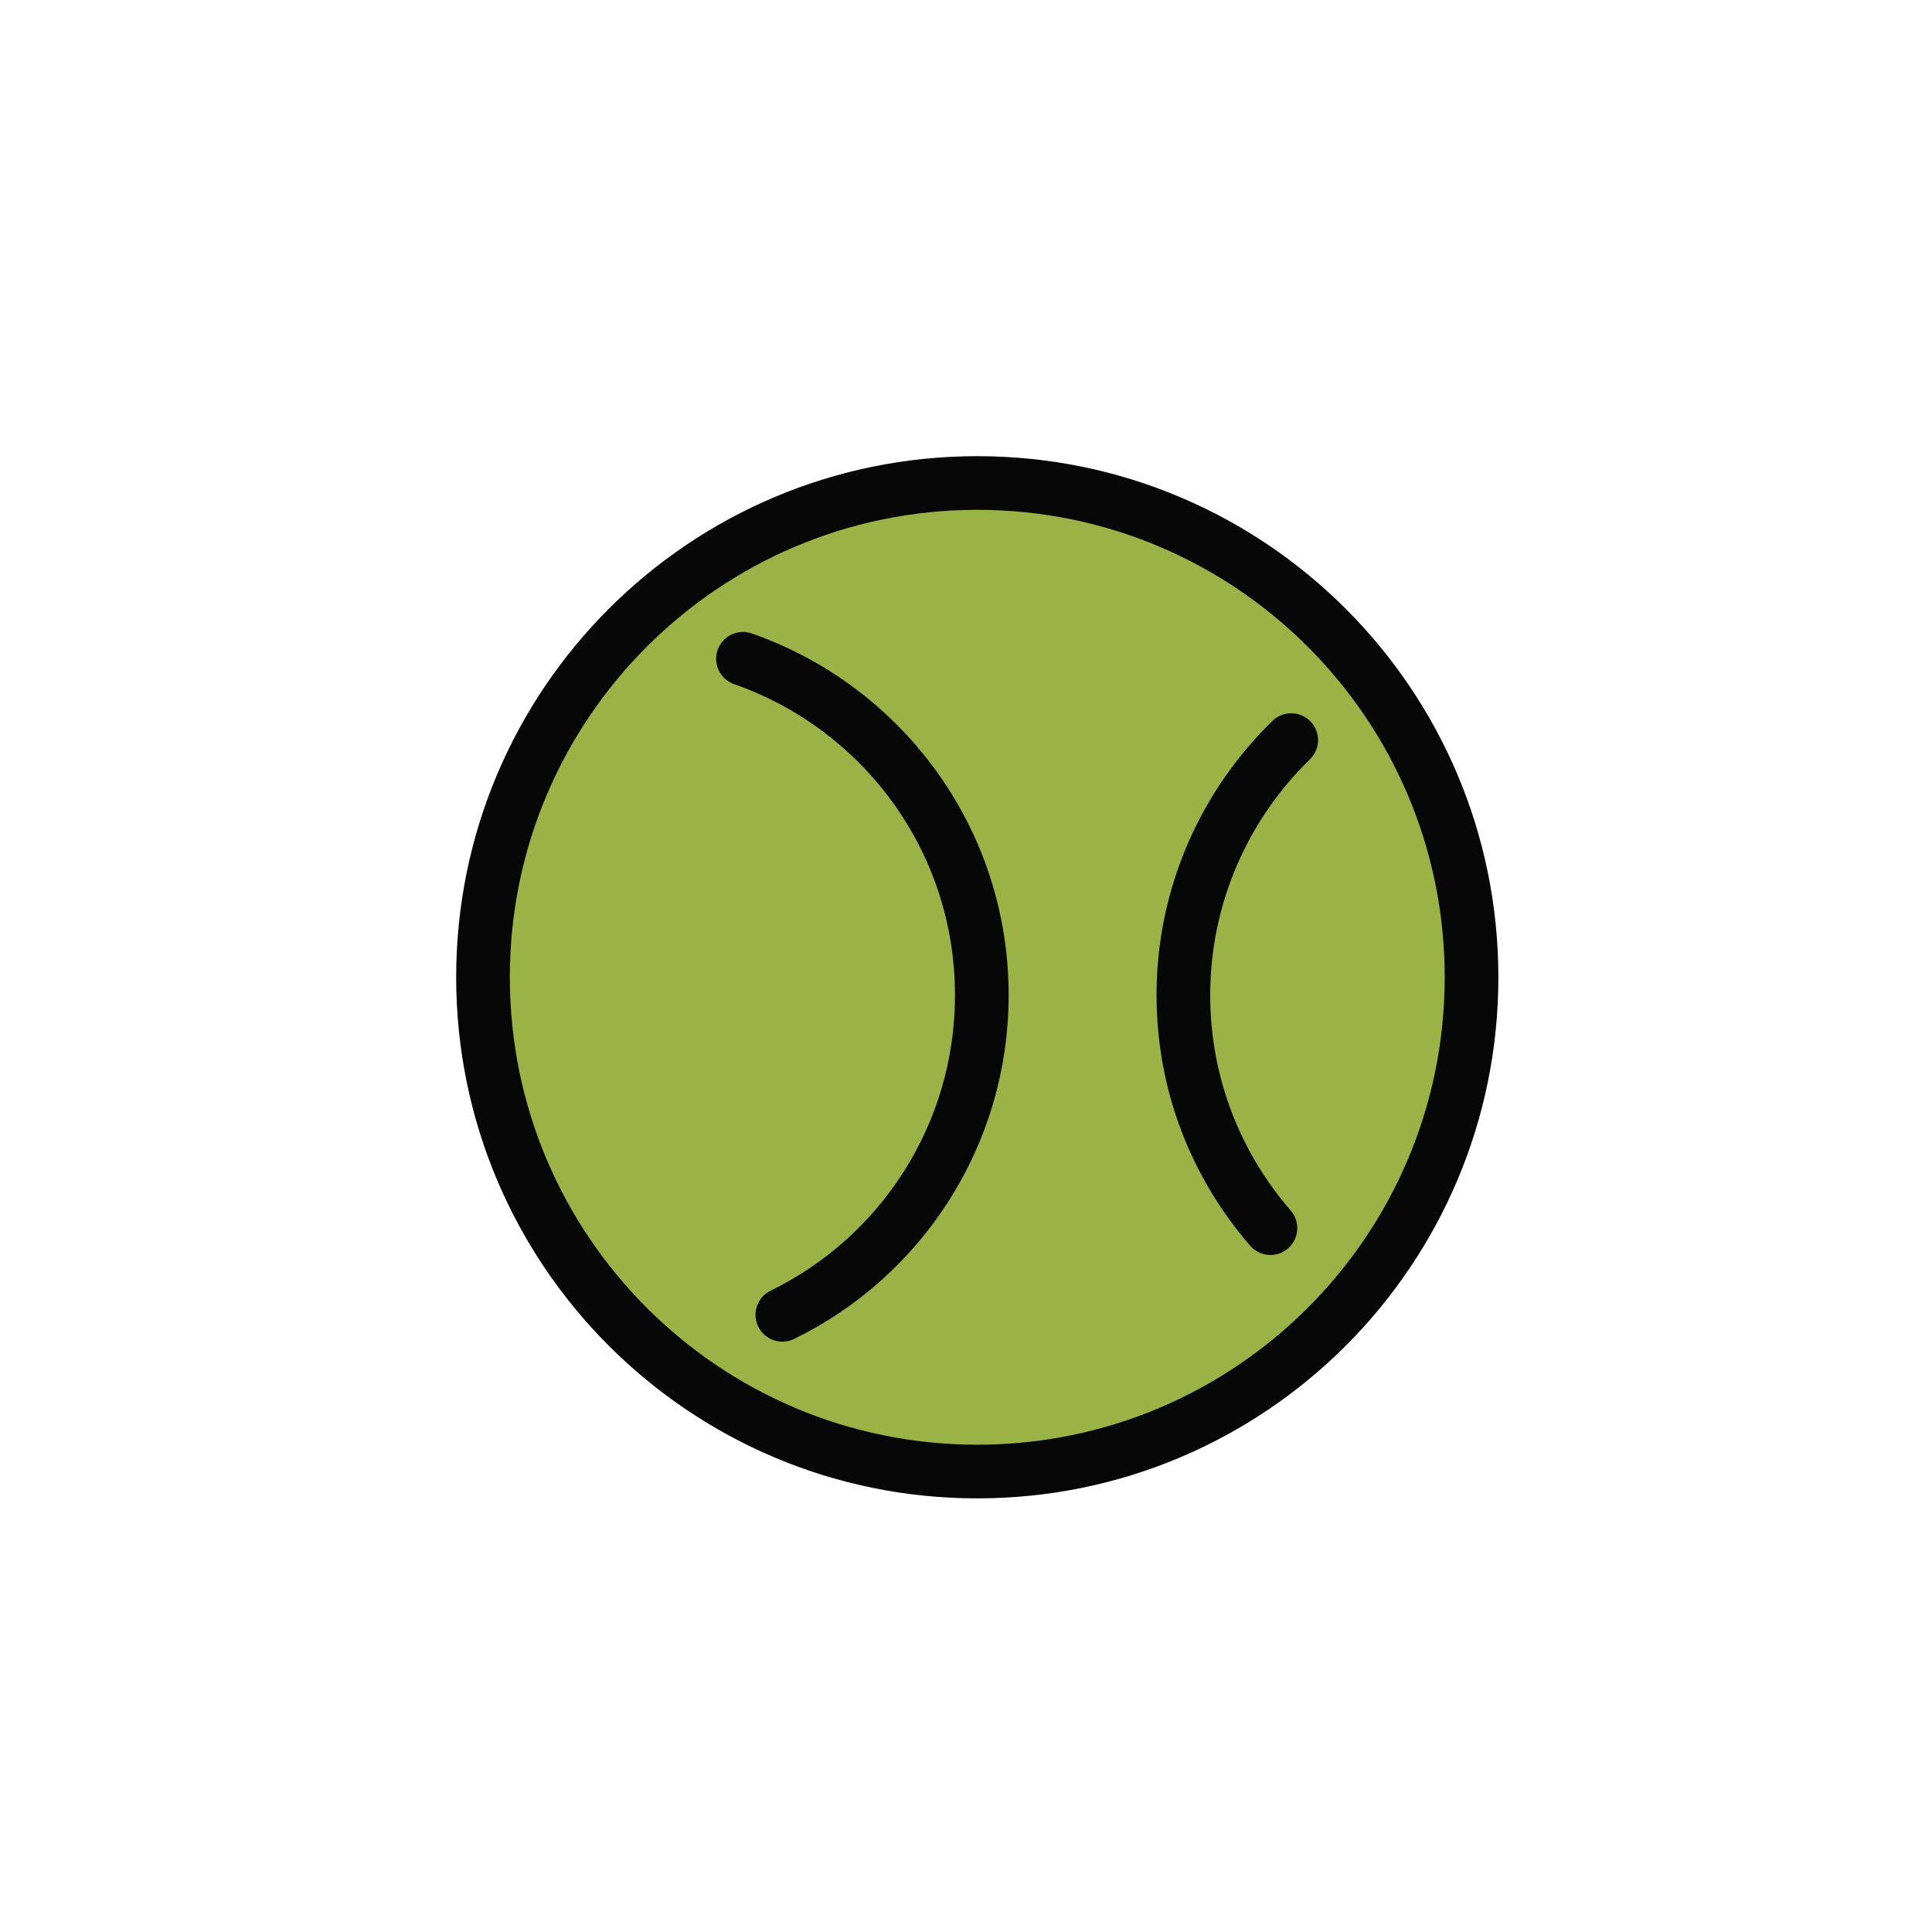
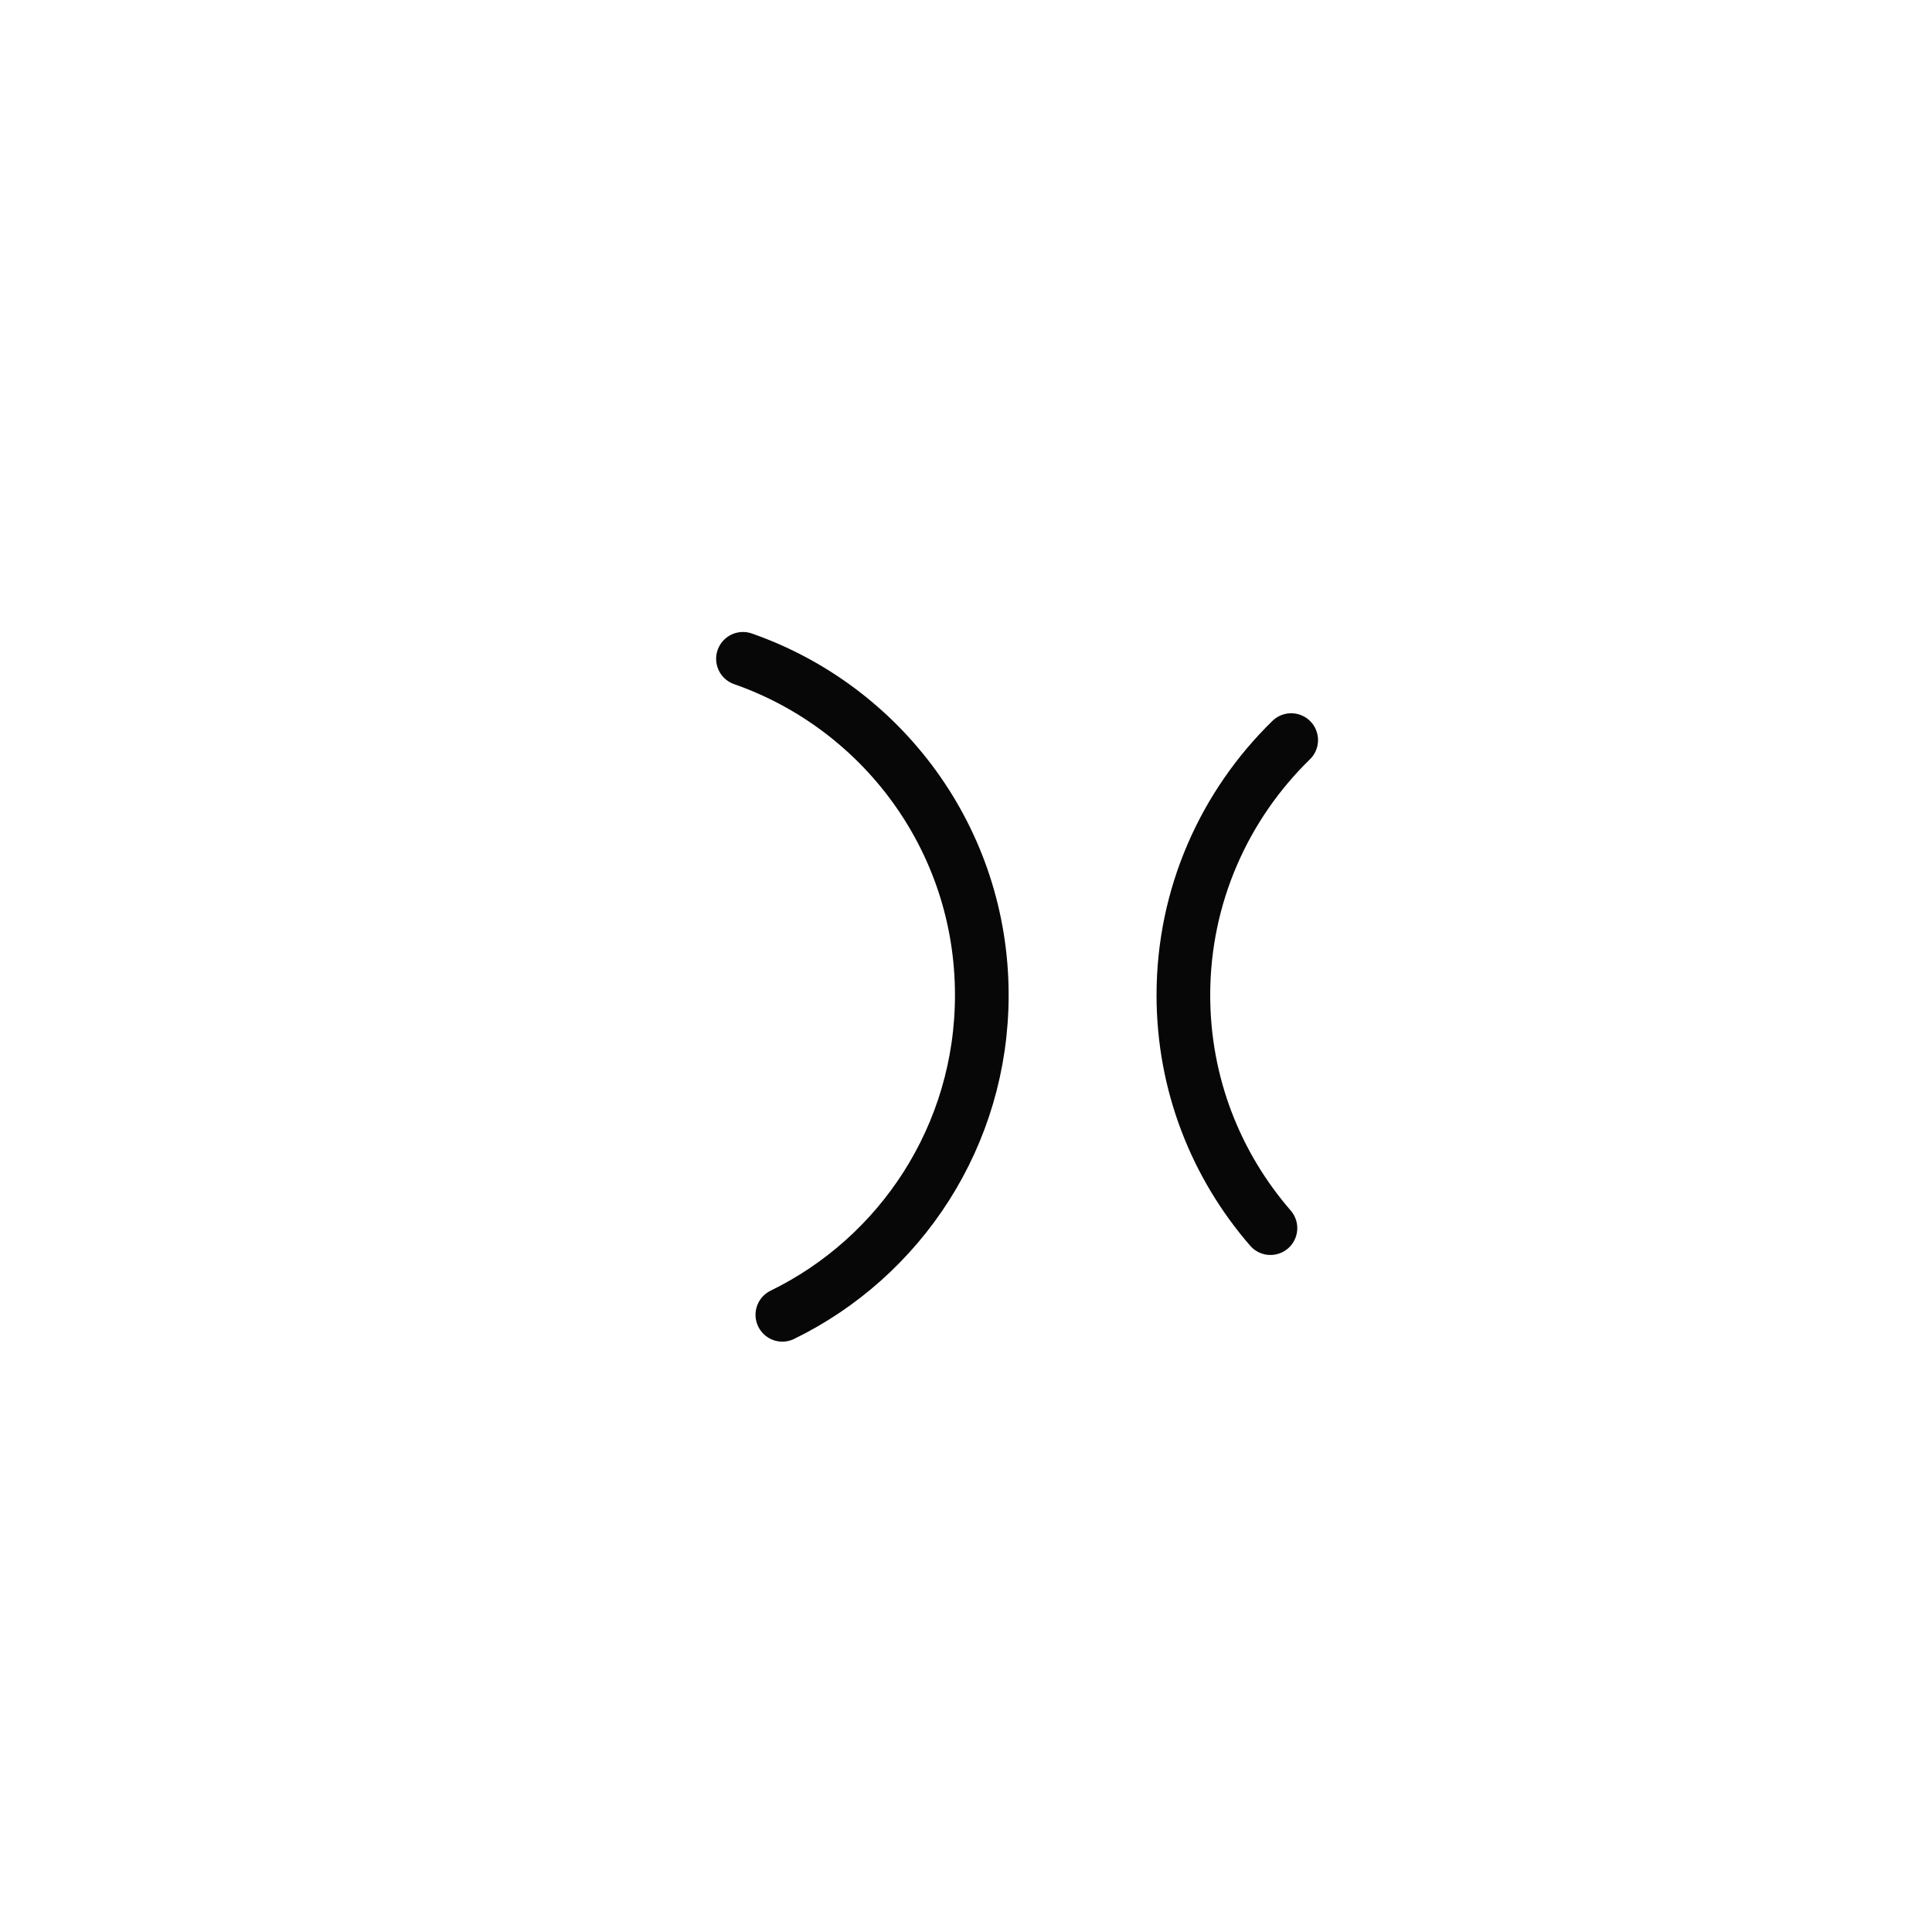
<svg xmlns="http://www.w3.org/2000/svg" width="72" height="72" viewBox="0 0 72 72" fill="none">
-   <path d="M36.42 54.84C46.593 54.84 54.84 46.593 54.84 36.42C54.84 26.247 46.593 18 36.42 18C26.247 18 18 26.247 18 36.42C18 46.593 26.247 54.84 36.42 54.84Z" fill="#9AB246" stroke="#070707" stroke-width="2" stroke-linecap="round" stroke-linejoin="round" />
  <path d="M27.688 24.552C32.865 26.36 36.589 31.274 36.589 37.085C36.589 42.323 33.56 46.851 29.156 48.999" stroke="#070707" stroke-width="2" stroke-linecap="round" stroke-linejoin="round" />
  <path d="M47.346 45.769C45.322 43.436 44.101 40.407 44.101 37.085C44.101 33.361 45.646 29.992 48.119 27.581" stroke="#070707" stroke-width="2" stroke-linecap="round" stroke-linejoin="round" />
</svg>